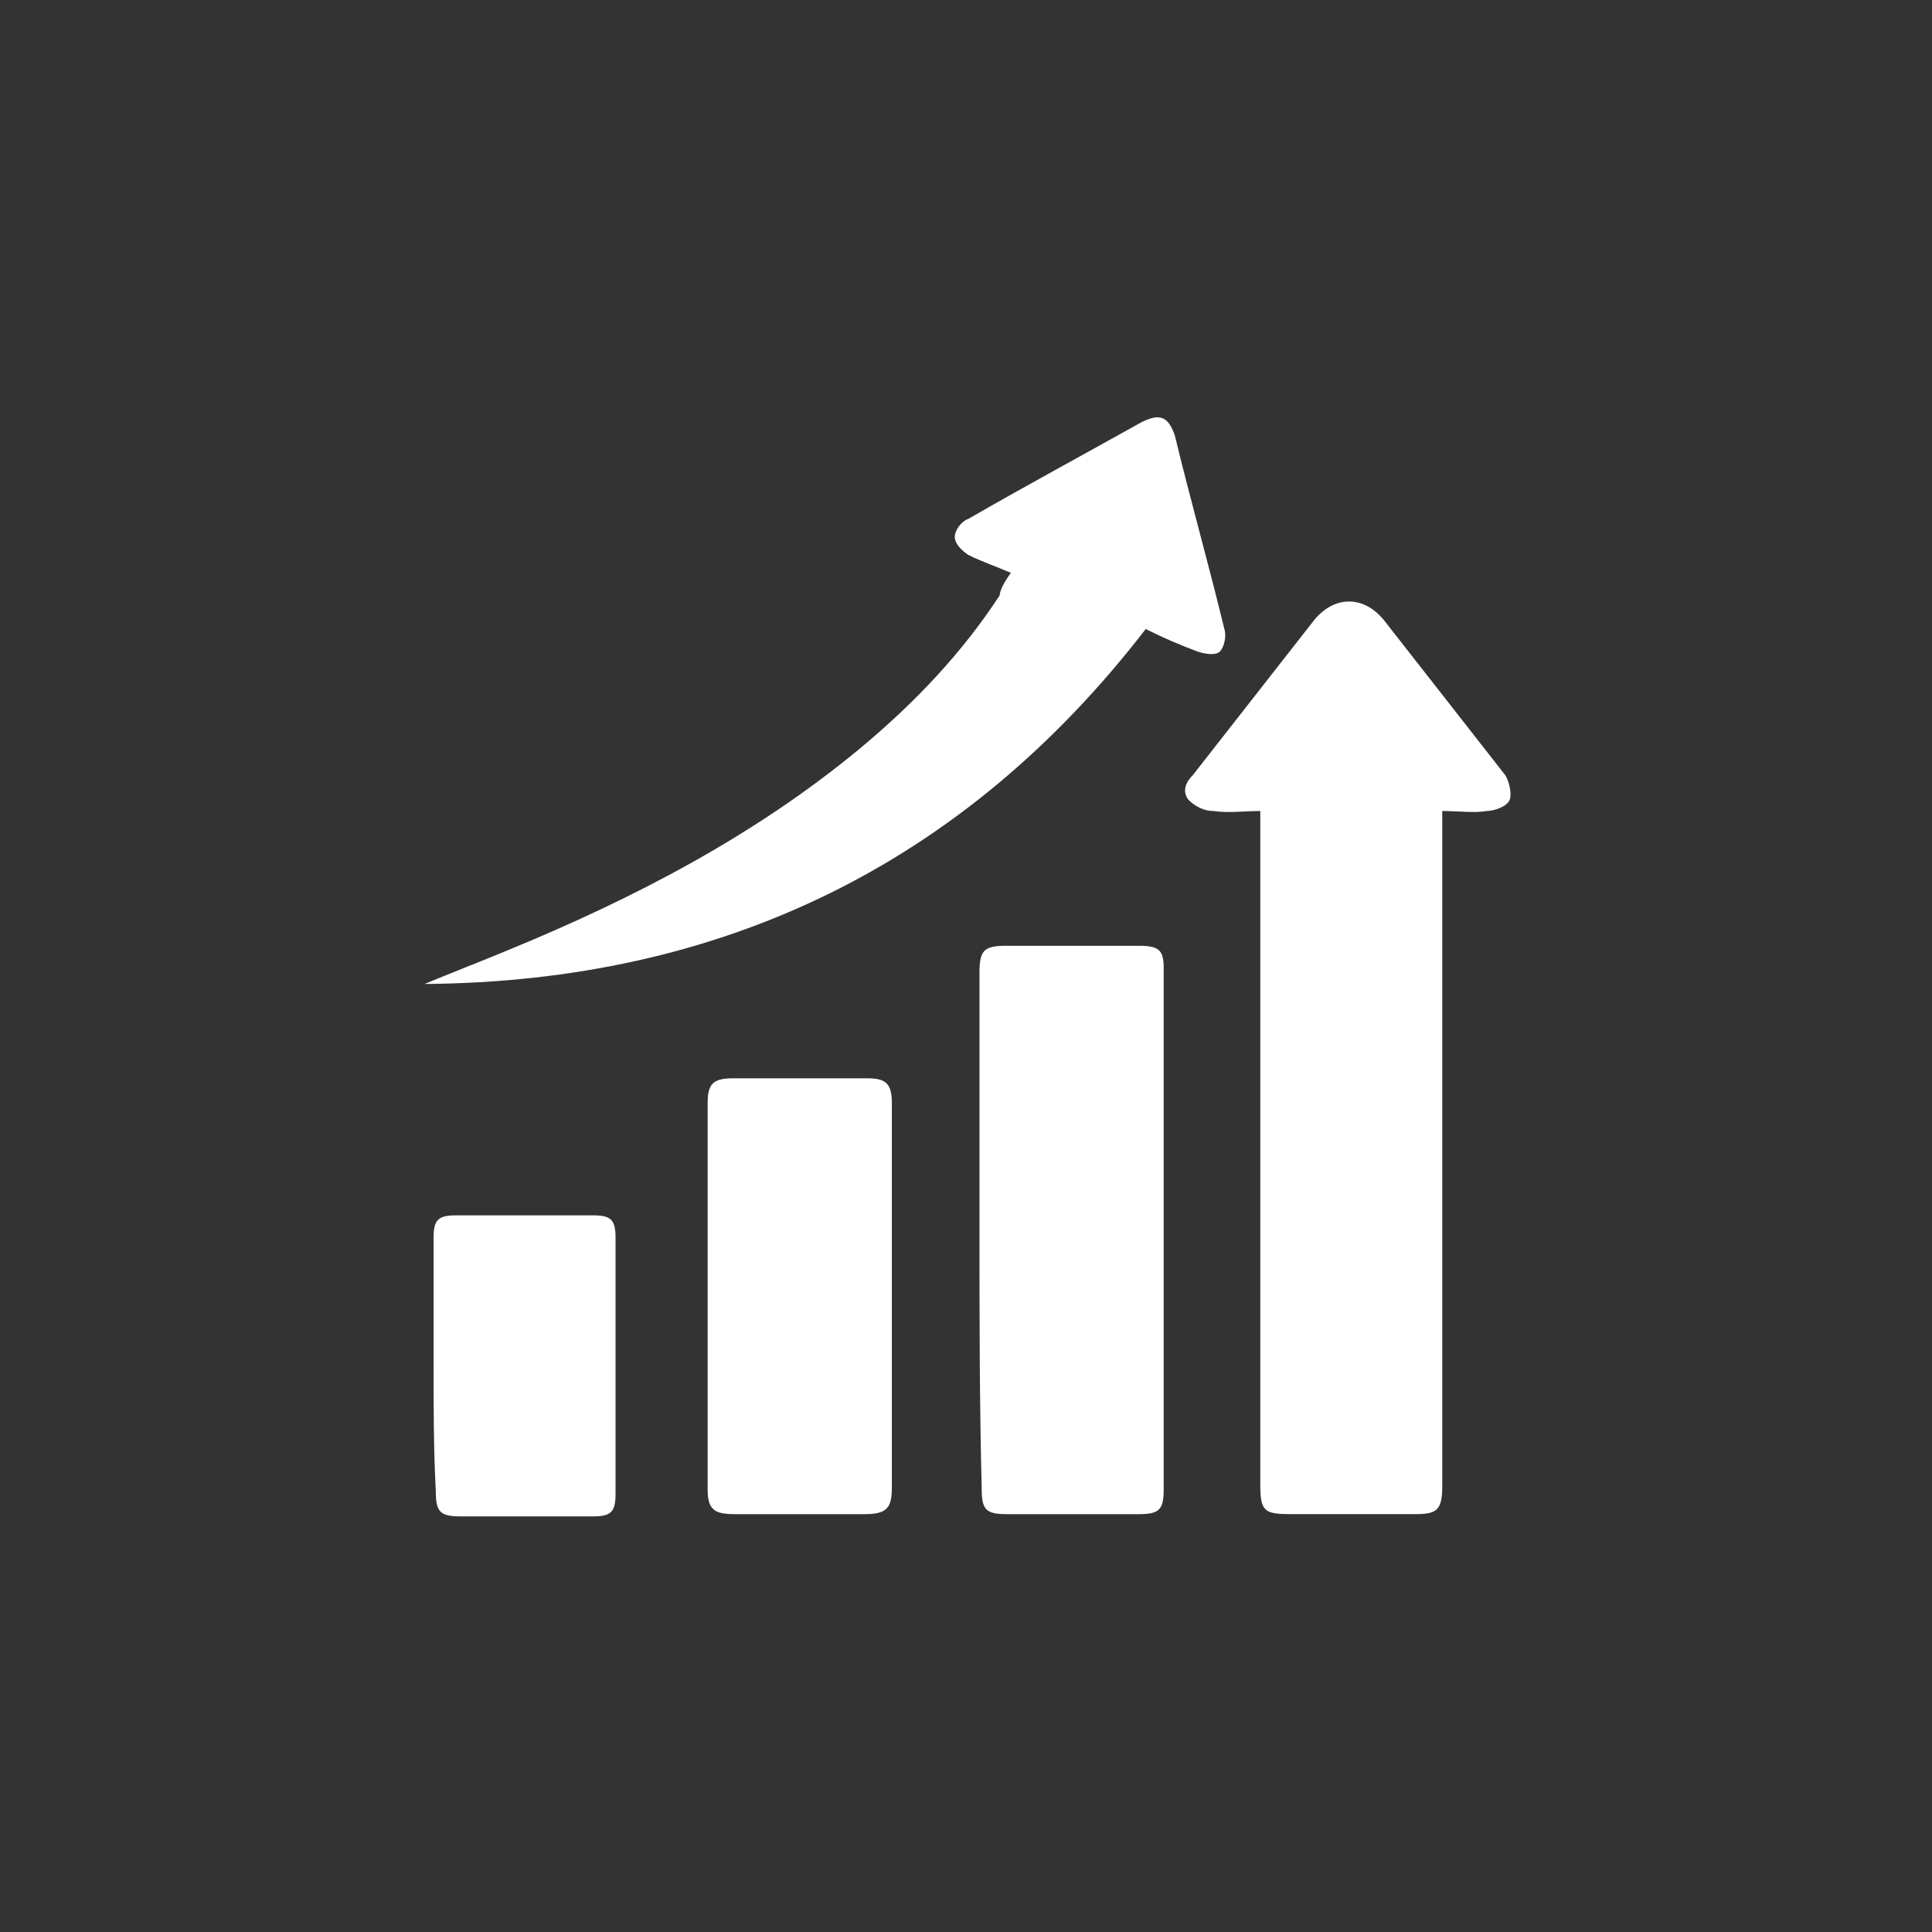
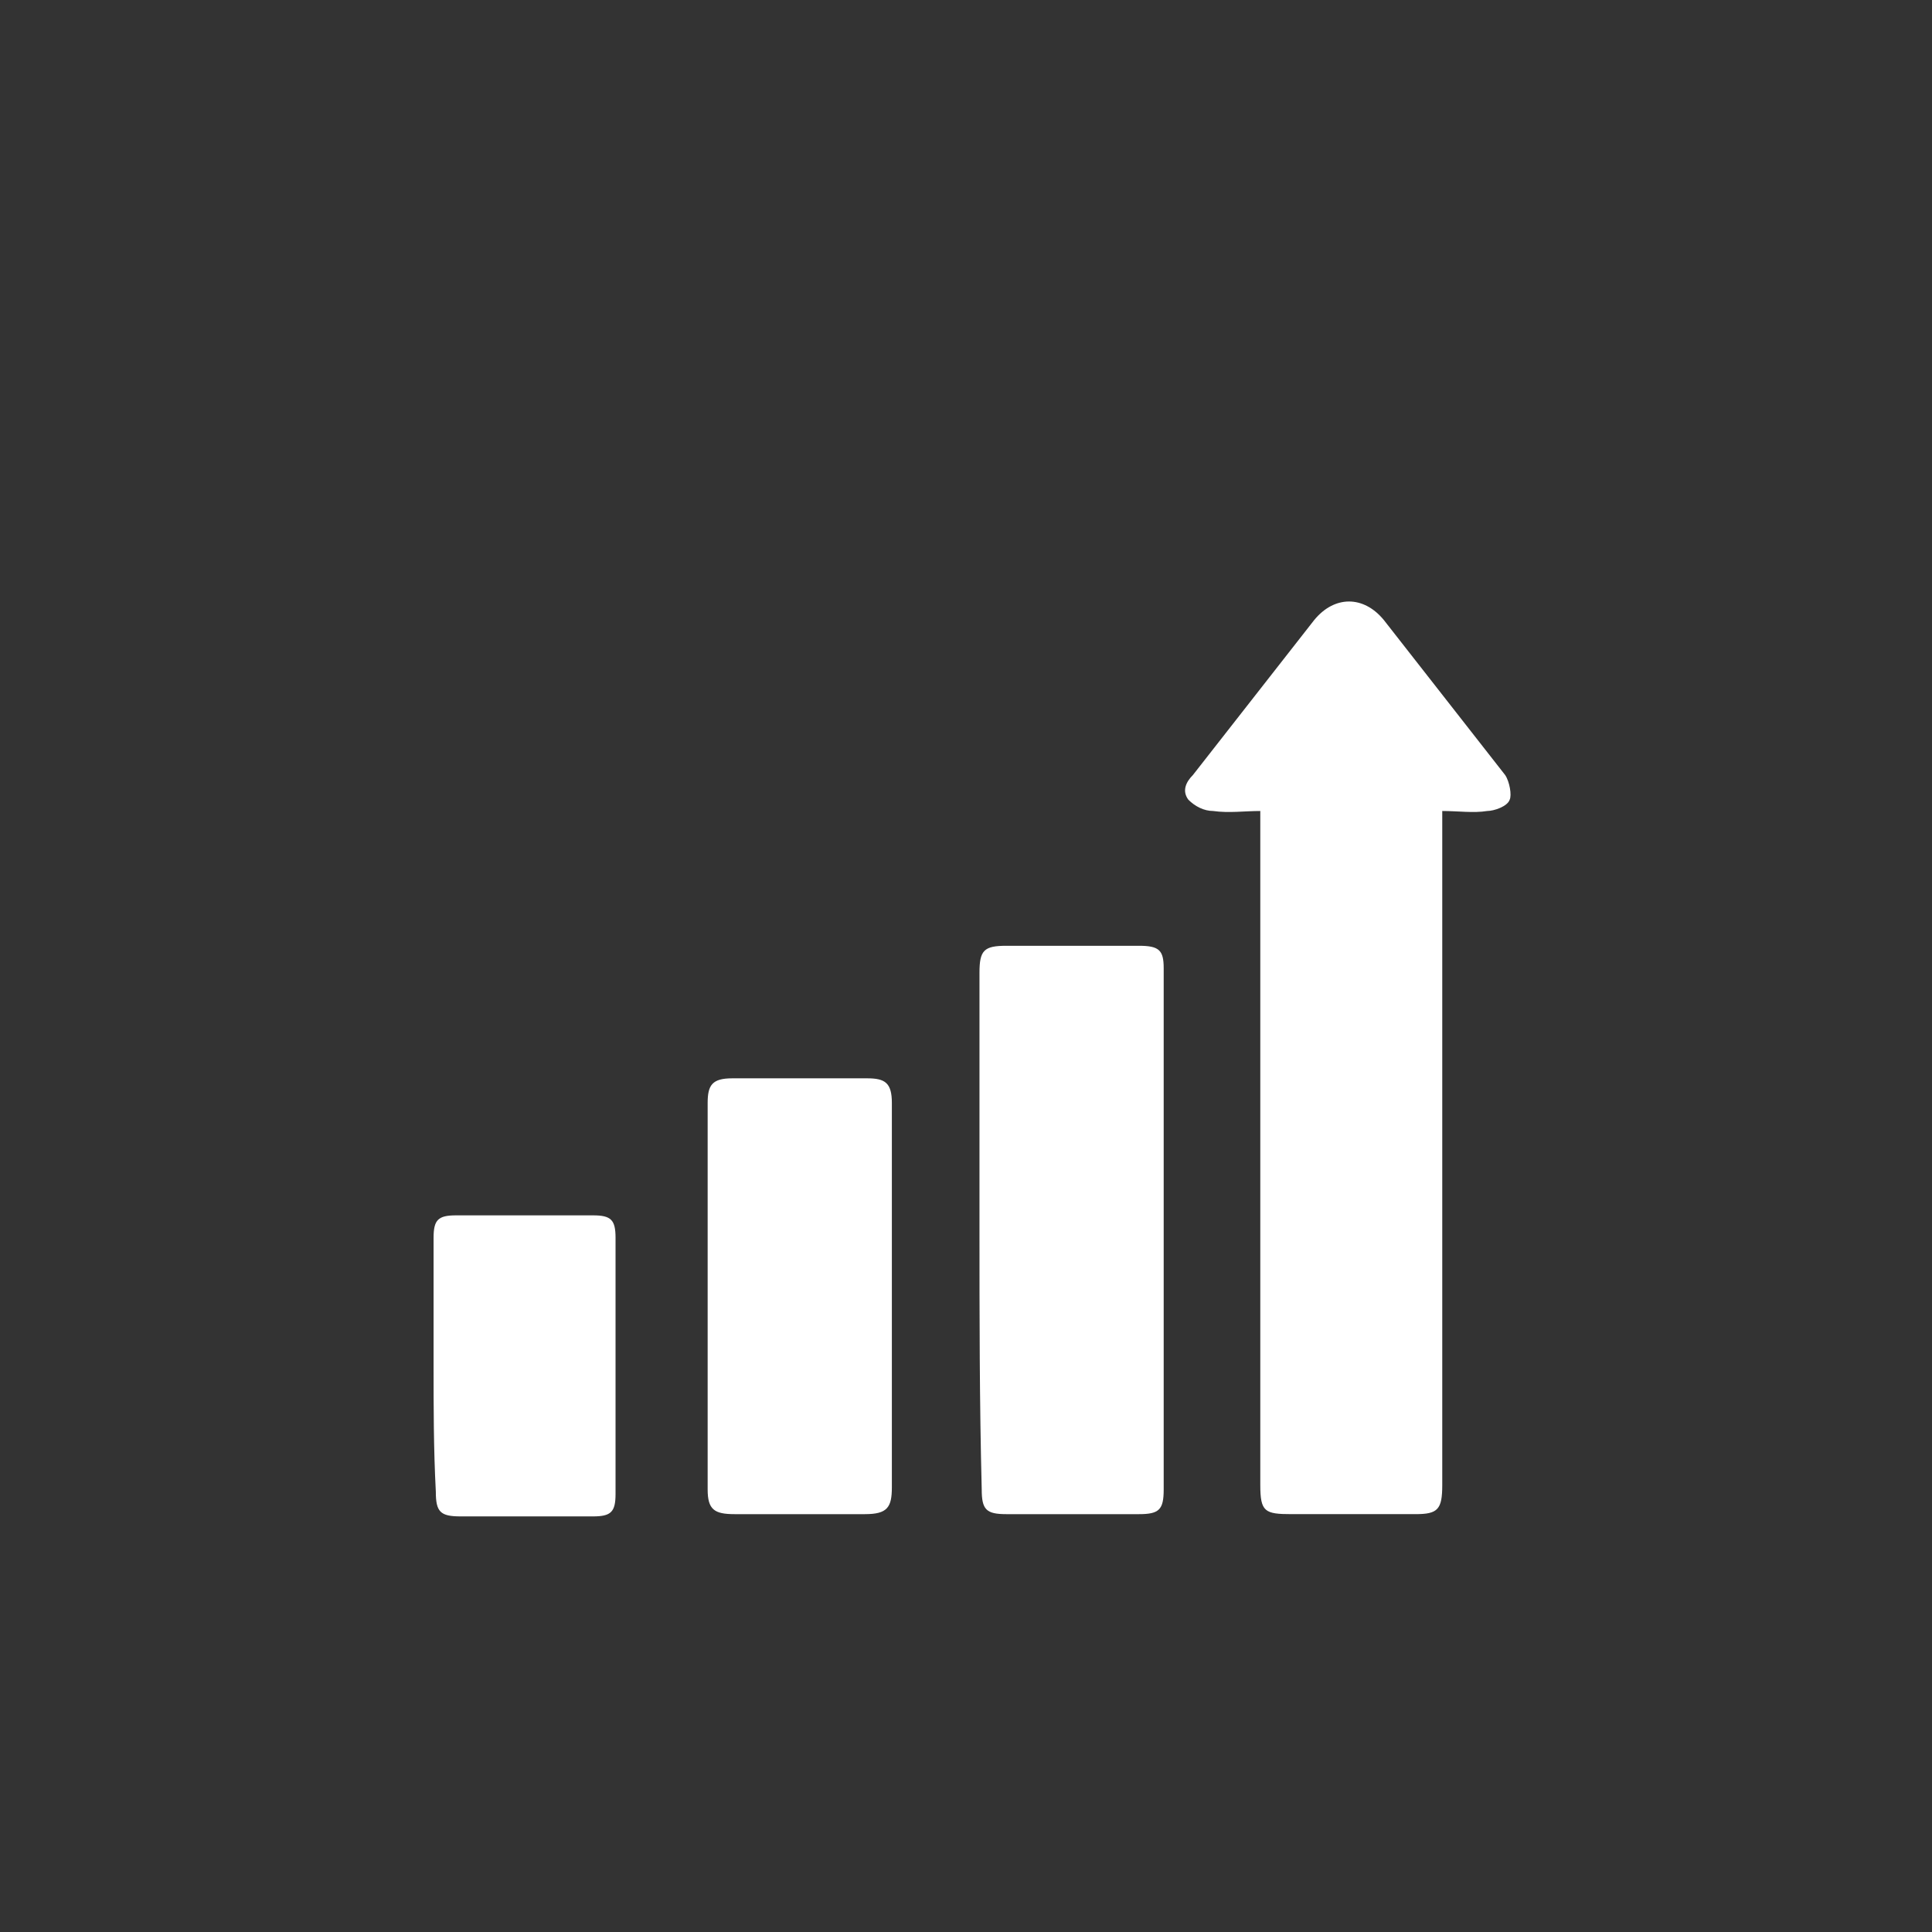
<svg xmlns="http://www.w3.org/2000/svg" version="1.1" id="Layer_1" x="0px" y="0px" viewBox="0 0 86 86" style="enable-background:new 0 0 86 86;" xml:space="preserve">
  <rect x="0" y="0" width="86" height="86" fill="#333333" stroke="none" />
  <style type="text/css">
	.st0{fill:#E41D76;}
	.st1{fill:#FFFFFF;}
</style>
  <g>
    <path class="st1" d="M56.1,36.1c-0.7,0-1.4,0.1-2.1,0c-0.4,0-0.8-0.2-1.1-0.5c-0.3-0.4-0.1-0.8,0.2-1.1c1.8-2.3,3.6-4.6,5.4-6.9   c0.9-1.1,2.2-1.1,3.1,0c1.8,2.3,3.6,4.6,5.4,6.9c0.2,0.3,0.3,0.9,0.2,1.1c-0.1,0.3-0.7,0.5-1,0.5c-0.6,0.1-1.3,0-2,0   c0,0.3,0,0.6,0,0.8c0,9.7,0,19.5,0,29.2c0,1.1-0.2,1.3-1.2,1.3c-1.8,0-3.7,0-5.5,0c-1.2,0-1.4-0.1-1.4-1.3c0-9.7,0-19.4,0-29   C56.1,36.7,56.1,36.5,56.1,36.1z" />
    <path class="st1" d="M43.6,54.7c0-3.8,0-7.6,0-11.4c0-1,0.2-1.2,1.2-1.2c2,0,3.9,0,5.9,0c0.9,0,1.1,0.2,1.1,1c0,7.7,0,15.5,0,23.2   c0,0.9-0.2,1.1-1.1,1.1c-2,0-3.9,0-5.9,0c-0.9,0-1.1-0.2-1.1-1.1C43.6,62.4,43.6,58.5,43.6,54.7z" />
-     <path class="st1" d="M45,25.5c-0.7-0.3-1.3-0.5-1.9-0.8c-0.3-0.2-0.6-0.5-0.6-0.8c0-0.3,0.3-0.7,0.6-0.8c2.6-1.5,5.2-2.9,7.7-4.3   c0.8-0.4,1.2-0.3,1.5,0.6c0.7,2.9,1.5,5.7,2.2,8.6c0.1,0.3,0,0.8-0.2,1c-0.2,0.2-0.7,0.1-1,0c-0.8-0.3-1.5-0.6-2.3-1   c-8.1,10.5-18.9,15.7-32.1,15.8c1.2-0.5,2.5-1,3.7-1.5c5.6-2.3,11-5.1,15.7-9c2.4-2,4.5-4.2,6.2-6.8C44.5,26.3,44.7,25.9,45,25.5z" />
    <path class="st1" d="M39.7,57.7c0,2.8,0,5.7,0,8.5c0,0.9-0.2,1.2-1.2,1.2c-1.9,0-3.9,0-5.8,0c-0.9,0-1.2-0.2-1.2-1.1   c0-5.7,0-11.4,0-17.2c0-0.8,0.2-1.1,1.1-1.1c2,0,4,0,6,0c0.8,0,1.1,0.2,1.1,1.1C39.7,52,39.7,54.9,39.7,57.7z" />
    <path class="st1" d="M19.3,60.8c0-1.9,0-3.8,0-5.7c0-0.8,0.2-1,1-1c2,0,4,0,6.1,0c0.8,0,1,0.2,1,1c0,3.8,0,7.6,0,11.4   c0,0.8-0.2,1-1,1c-2,0-4,0-5.9,0c-0.9,0-1.1-0.2-1.1-1.1C19.3,64.5,19.3,62.6,19.3,60.8z" />
  </g>
</svg>